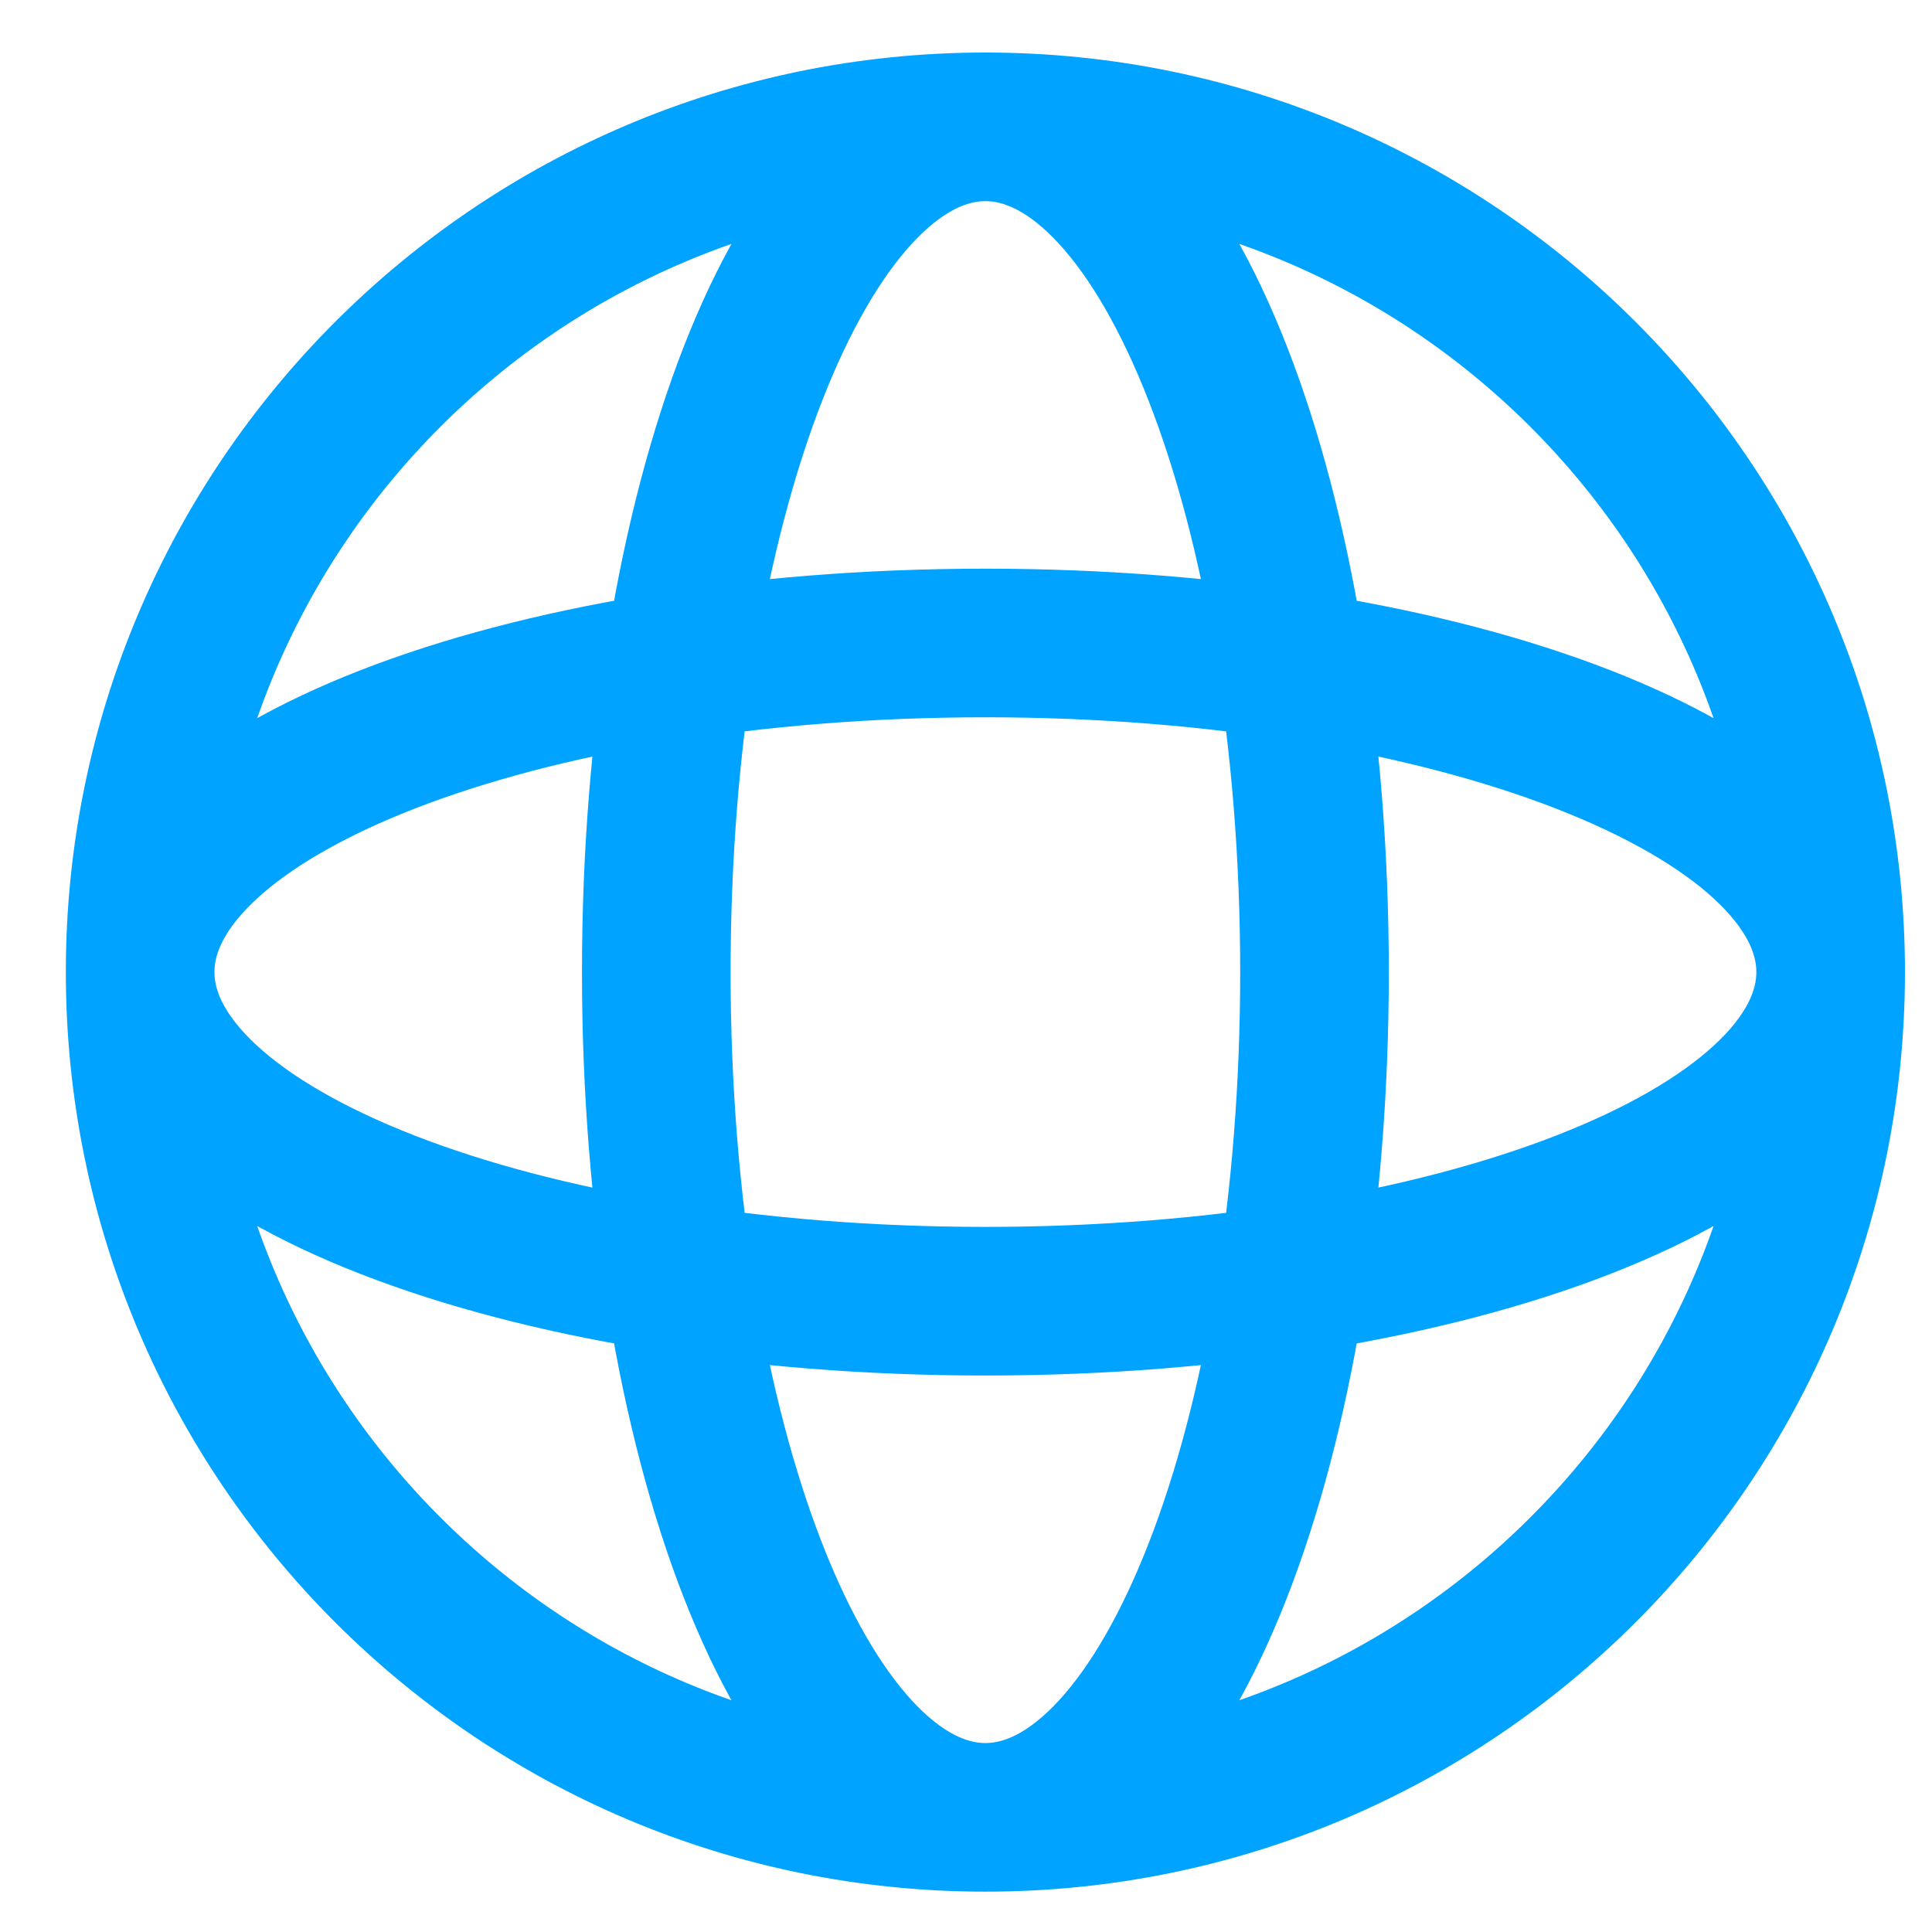
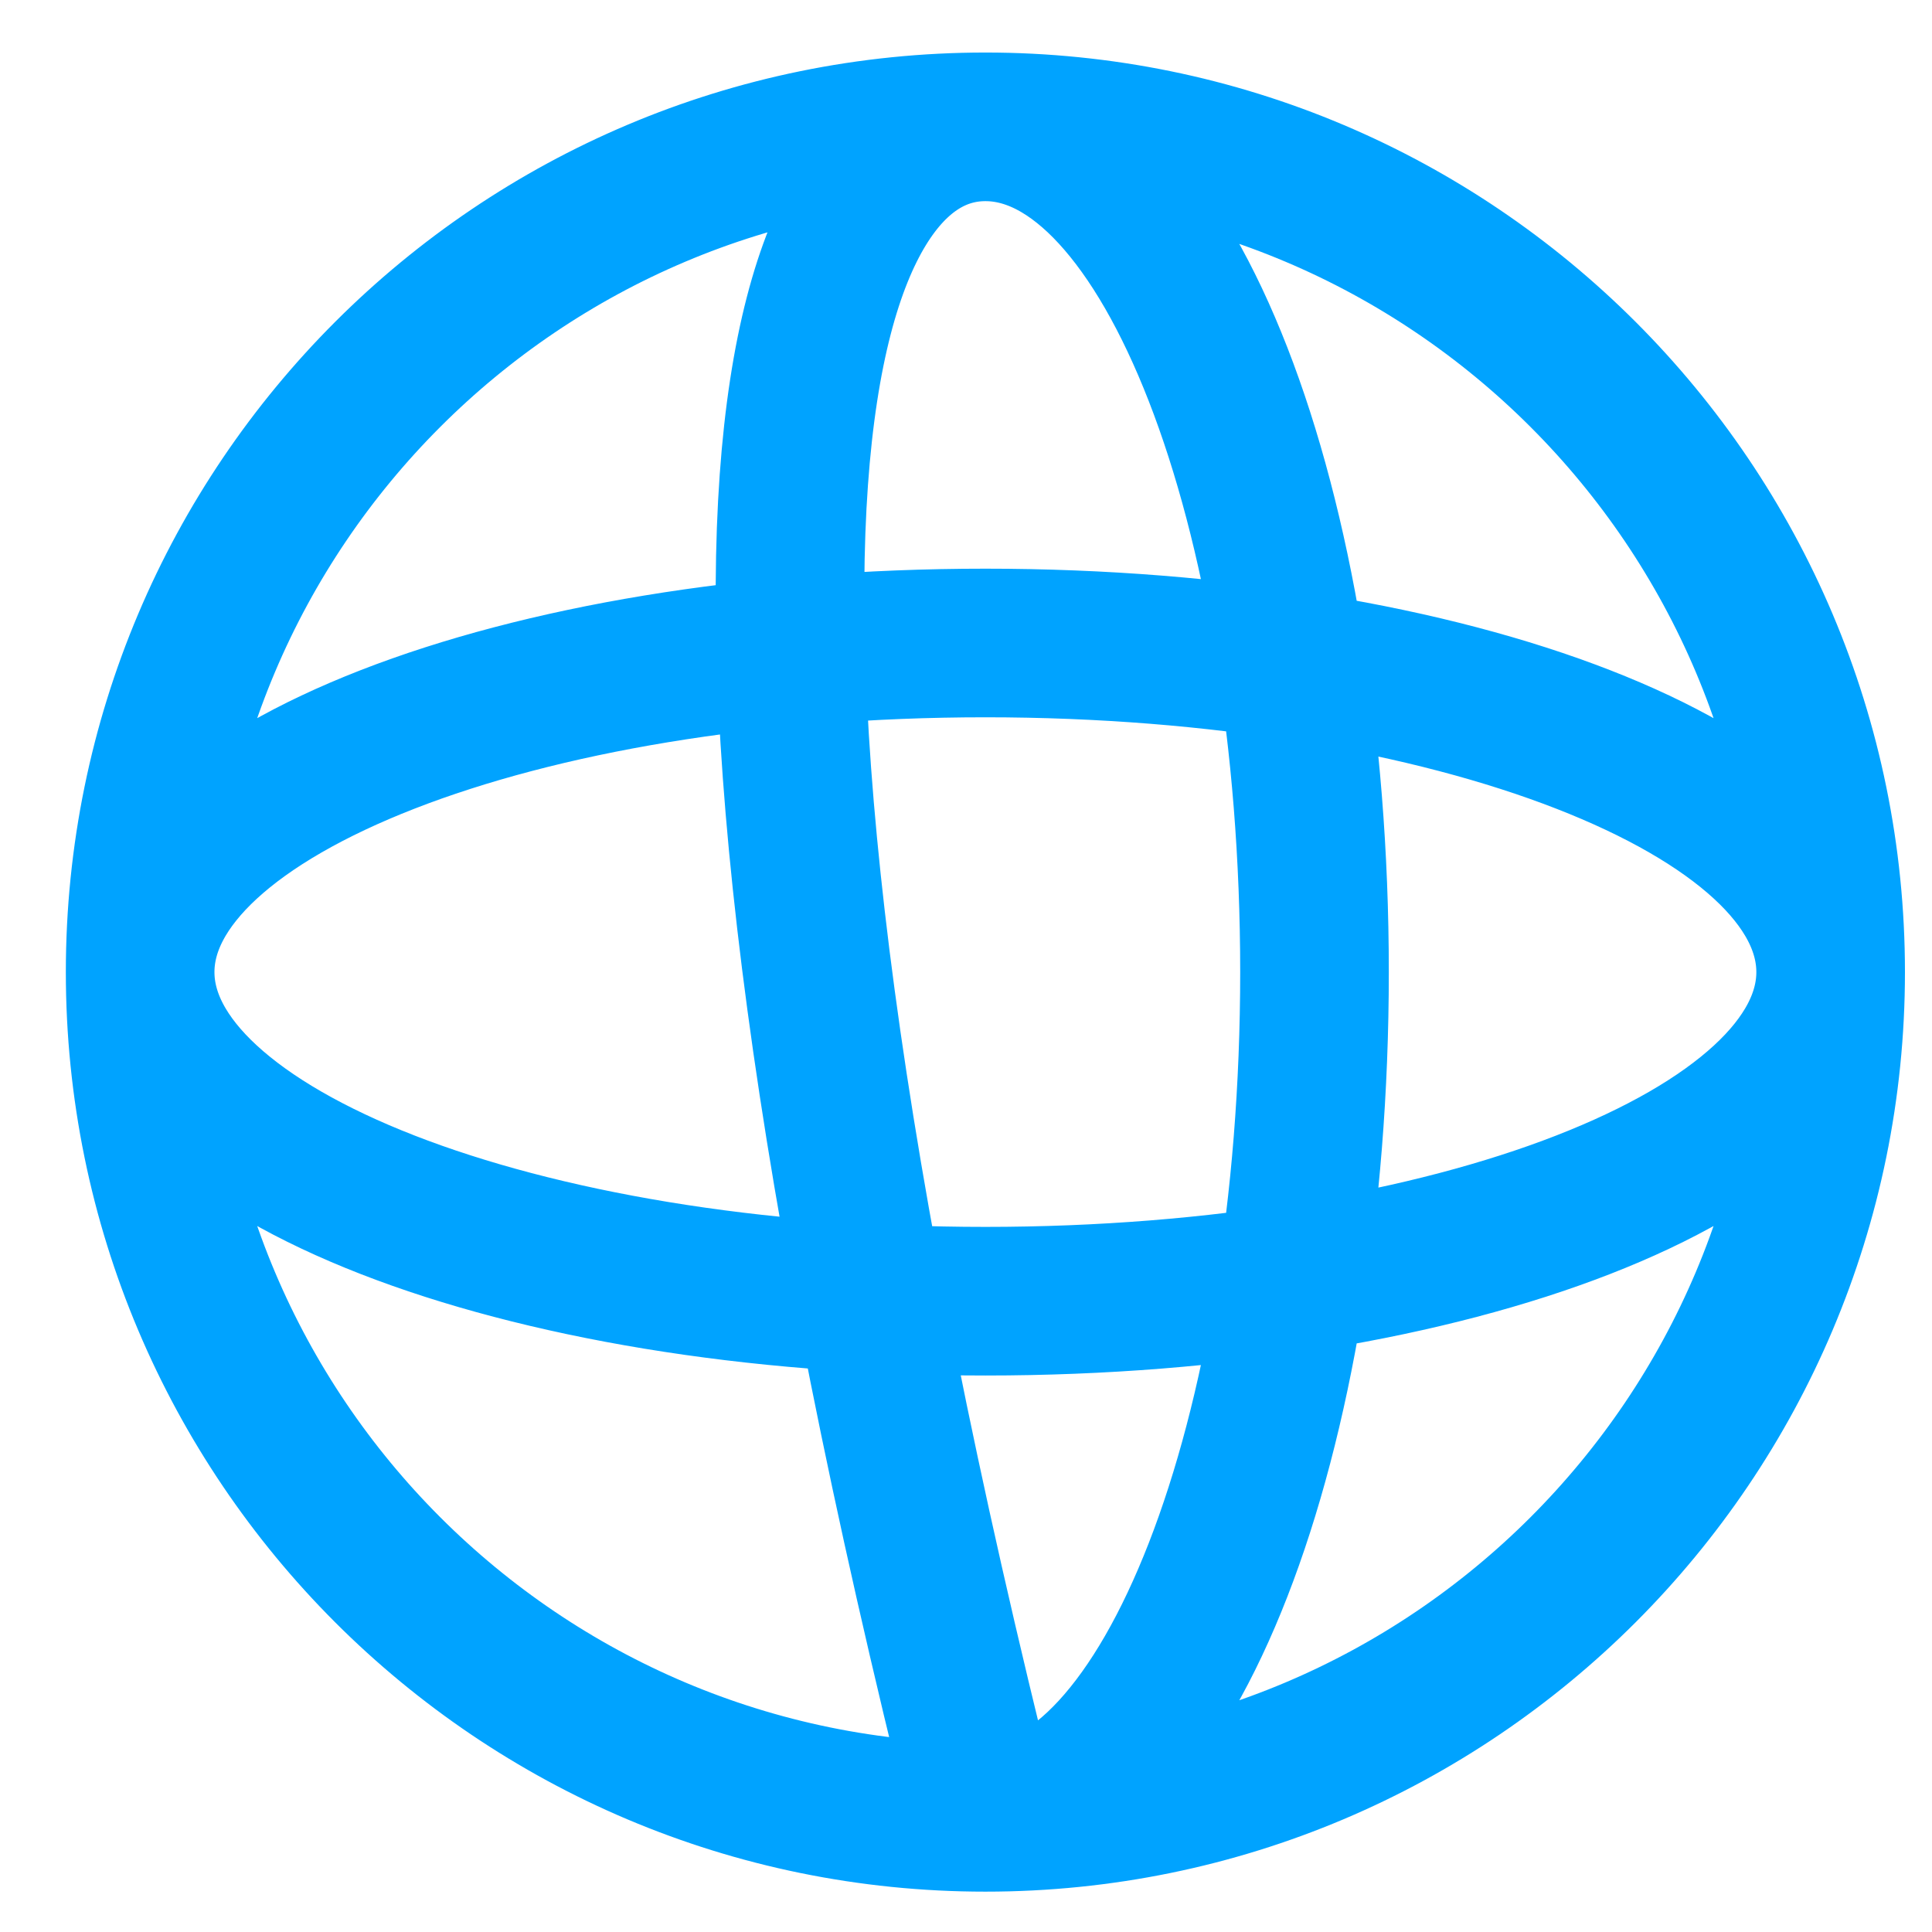
<svg xmlns="http://www.w3.org/2000/svg" width="26" height="26" viewBox="0 0 26 26" fill="none">
-   <path d="M24.636 13.082C24.636 19.364 19.543 24.457 13.261 24.457M24.636 13.082C24.636 6.8 19.543 1.707 13.261 1.707M24.636 13.082C24.636 10.636 19.543 8.653 13.261 8.653C6.978 8.653 1.886 10.636 1.886 13.082M24.636 13.082C24.636 15.528 19.543 17.511 13.261 17.511C6.978 17.511 1.886 15.528 1.886 13.082M13.261 24.457C6.978 24.457 1.886 19.364 1.886 13.082M13.261 24.457C15.707 24.457 17.69 19.364 17.69 13.082C17.69 6.8 15.707 1.707 13.261 1.707M13.261 24.457C10.815 24.457 8.832 19.364 8.832 13.082C8.832 6.8 10.815 1.707 13.261 1.707M1.886 13.082C1.886 6.8 6.978 1.707 13.261 1.707" stroke="#00A3FF" stroke-width="2" />
+   <path d="M24.636 13.082C24.636 19.364 19.543 24.457 13.261 24.457M24.636 13.082C24.636 6.8 19.543 1.707 13.261 1.707M24.636 13.082C24.636 10.636 19.543 8.653 13.261 8.653C6.978 8.653 1.886 10.636 1.886 13.082M24.636 13.082C24.636 15.528 19.543 17.511 13.261 17.511C6.978 17.511 1.886 15.528 1.886 13.082M13.261 24.457C6.978 24.457 1.886 19.364 1.886 13.082M13.261 24.457C15.707 24.457 17.69 19.364 17.69 13.082C17.69 6.8 15.707 1.707 13.261 1.707M13.261 24.457C8.832 6.8 10.815 1.707 13.261 1.707M1.886 13.082C1.886 6.8 6.978 1.707 13.261 1.707" stroke="#00A3FF" stroke-width="2" />
</svg>